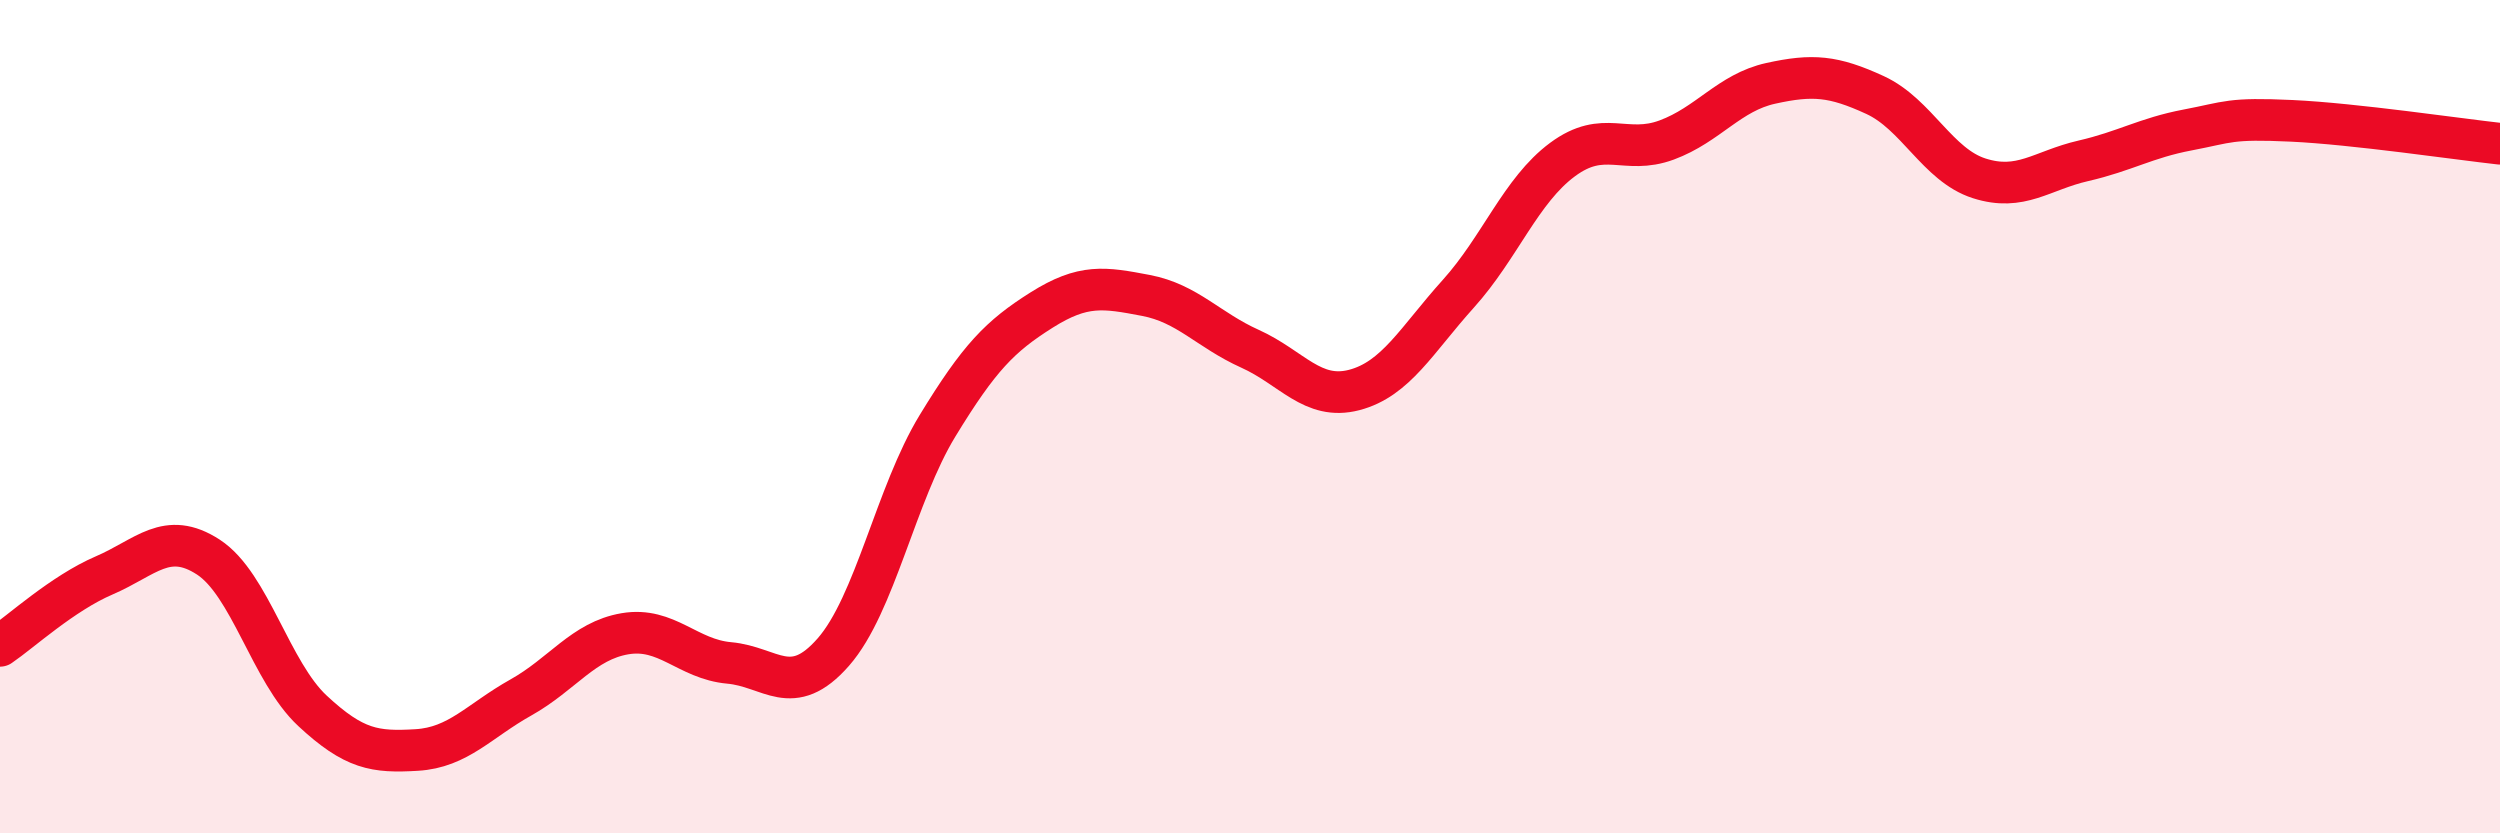
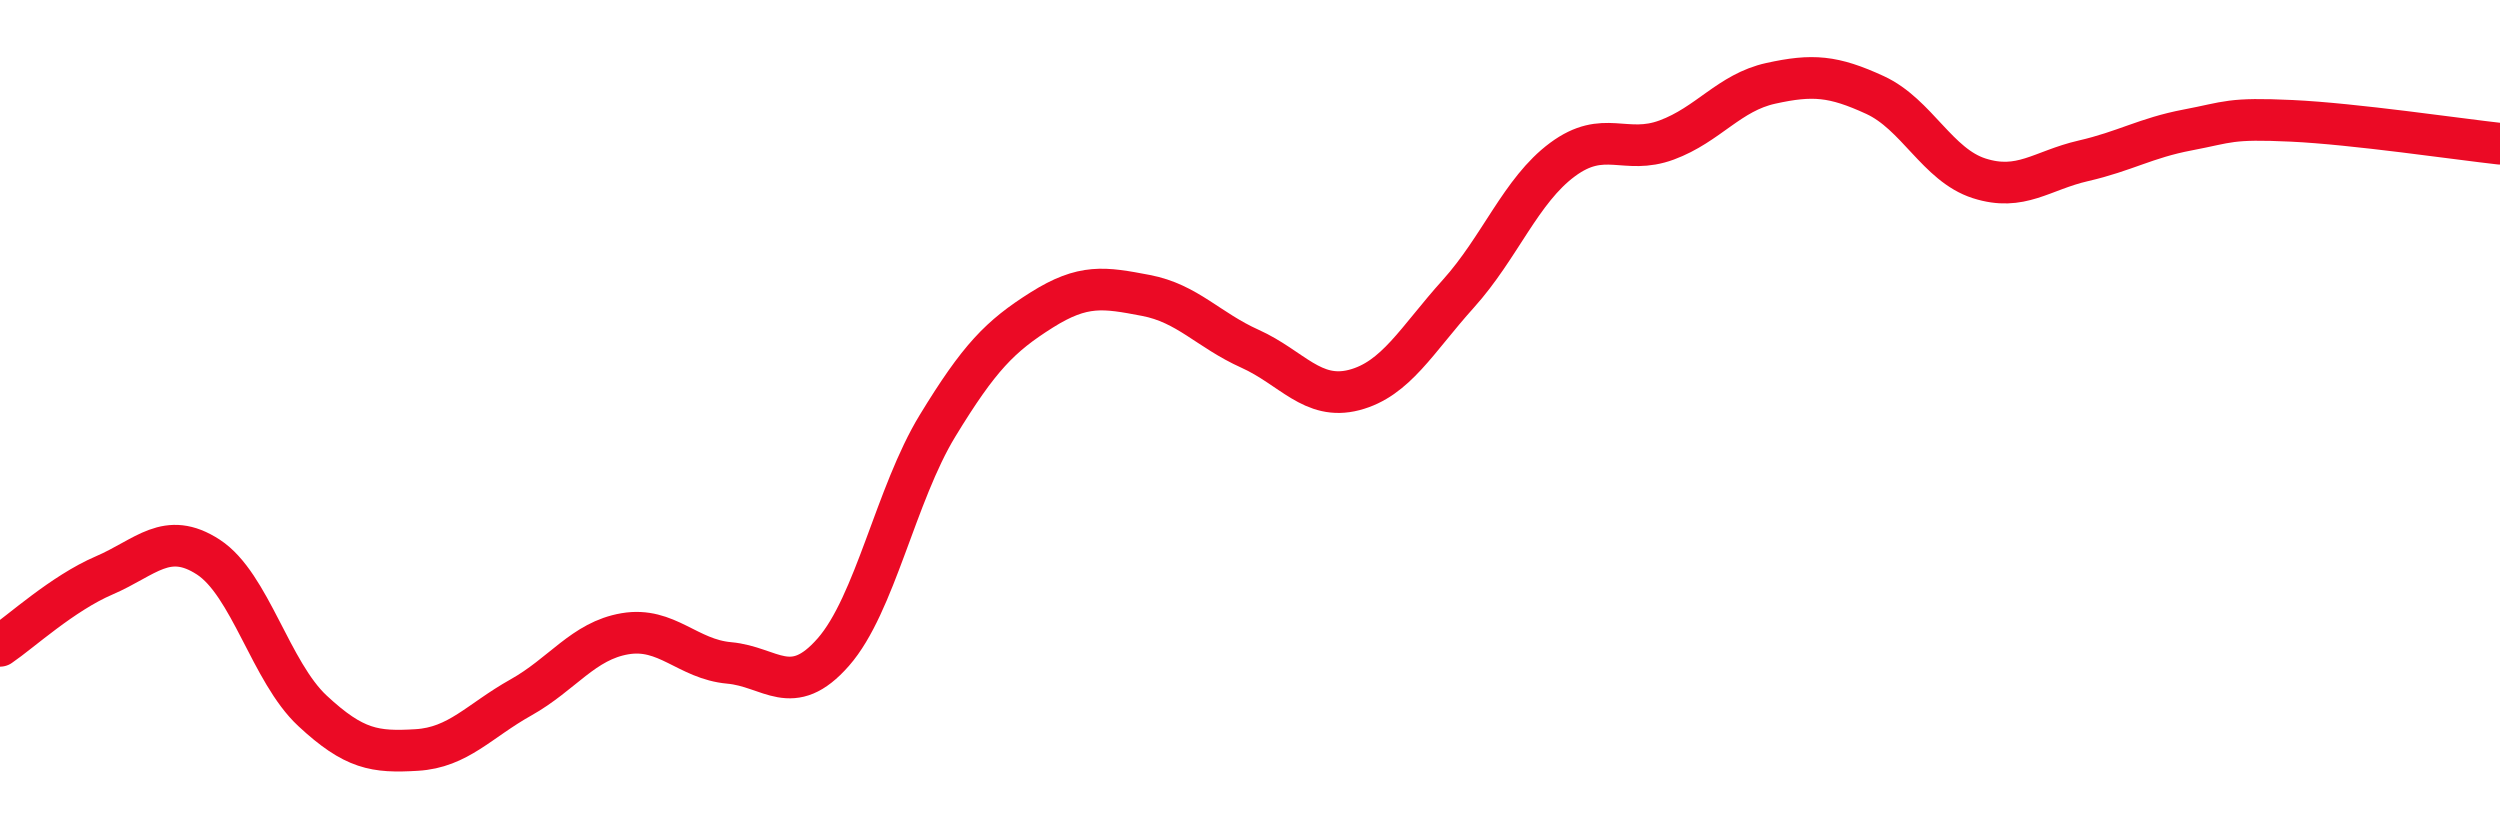
<svg xmlns="http://www.w3.org/2000/svg" width="60" height="20" viewBox="0 0 60 20">
-   <path d="M 0,15.5 C 0.5,15.16 1.5,14.24 2.5,13.81 C 3.5,13.38 4,12.72 5,13.37 C 6,14.02 6.5,16.13 7.5,17.06 C 8.5,17.99 9,18.06 10,18 C 11,17.94 11.5,17.3 12.5,16.74 C 13.5,16.18 14,15.38 15,15.21 C 16,15.04 16.5,15.82 17.5,15.91 C 18.5,16 19,16.79 20,15.65 C 21,14.51 21.5,11.86 22.5,10.22 C 23.5,8.58 24,8.07 25,7.44 C 26,6.81 26.5,6.9 27.5,7.09 C 28.5,7.28 29,7.92 30,8.37 C 31,8.82 31.5,9.62 32.5,9.36 C 33.5,9.1 34,8.16 35,7.05 C 36,5.94 36.5,4.57 37.5,3.83 C 38.5,3.09 39,3.73 40,3.36 C 41,2.99 41.5,2.22 42.5,2 C 43.5,1.78 44,1.82 45,2.28 C 46,2.74 46.5,3.96 47.5,4.28 C 48.5,4.6 49,4.09 50,3.86 C 51,3.63 51.5,3.31 52.5,3.12 C 53.5,2.93 53.5,2.83 55,2.9 C 56.5,2.97 59,3.34 60,3.45L60 20L0 20Z" fill="#EB0A25" opacity="0.1" stroke-linecap="round" stroke-linejoin="round" />
  <path d="M 0,15.5 C 0.5,15.16 1.5,14.24 2.5,13.81 C 3.5,13.38 4,12.72 5,13.37 C 6,14.02 6.5,16.13 7.5,17.06 C 8.5,17.99 9,18.06 10,18 C 11,17.94 11.5,17.3 12.5,16.74 C 13.5,16.18 14,15.38 15,15.21 C 16,15.04 16.5,15.82 17.5,15.91 C 18.5,16 19,16.79 20,15.65 C 21,14.51 21.5,11.86 22.5,10.22 C 23.5,8.58 24,8.07 25,7.44 C 26,6.81 26.5,6.9 27.5,7.09 C 28.5,7.28 29,7.92 30,8.37 C 31,8.82 31.5,9.62 32.5,9.36 C 33.5,9.1 34,8.16 35,7.05 C 36,5.94 36.5,4.57 37.5,3.83 C 38.5,3.09 39,3.73 40,3.36 C 41,2.99 41.5,2.22 42.5,2 C 43.5,1.78 44,1.82 45,2.28 C 46,2.74 46.5,3.96 47.5,4.28 C 48.5,4.6 49,4.09 50,3.86 C 51,3.63 51.5,3.31 52.5,3.12 C 53.5,2.93 53.5,2.83 55,2.9 C 56.5,2.97 59,3.34 60,3.45" stroke="#EB0A25" stroke-width="1" fill="none" stroke-linecap="round" stroke-linejoin="round" />
</svg>